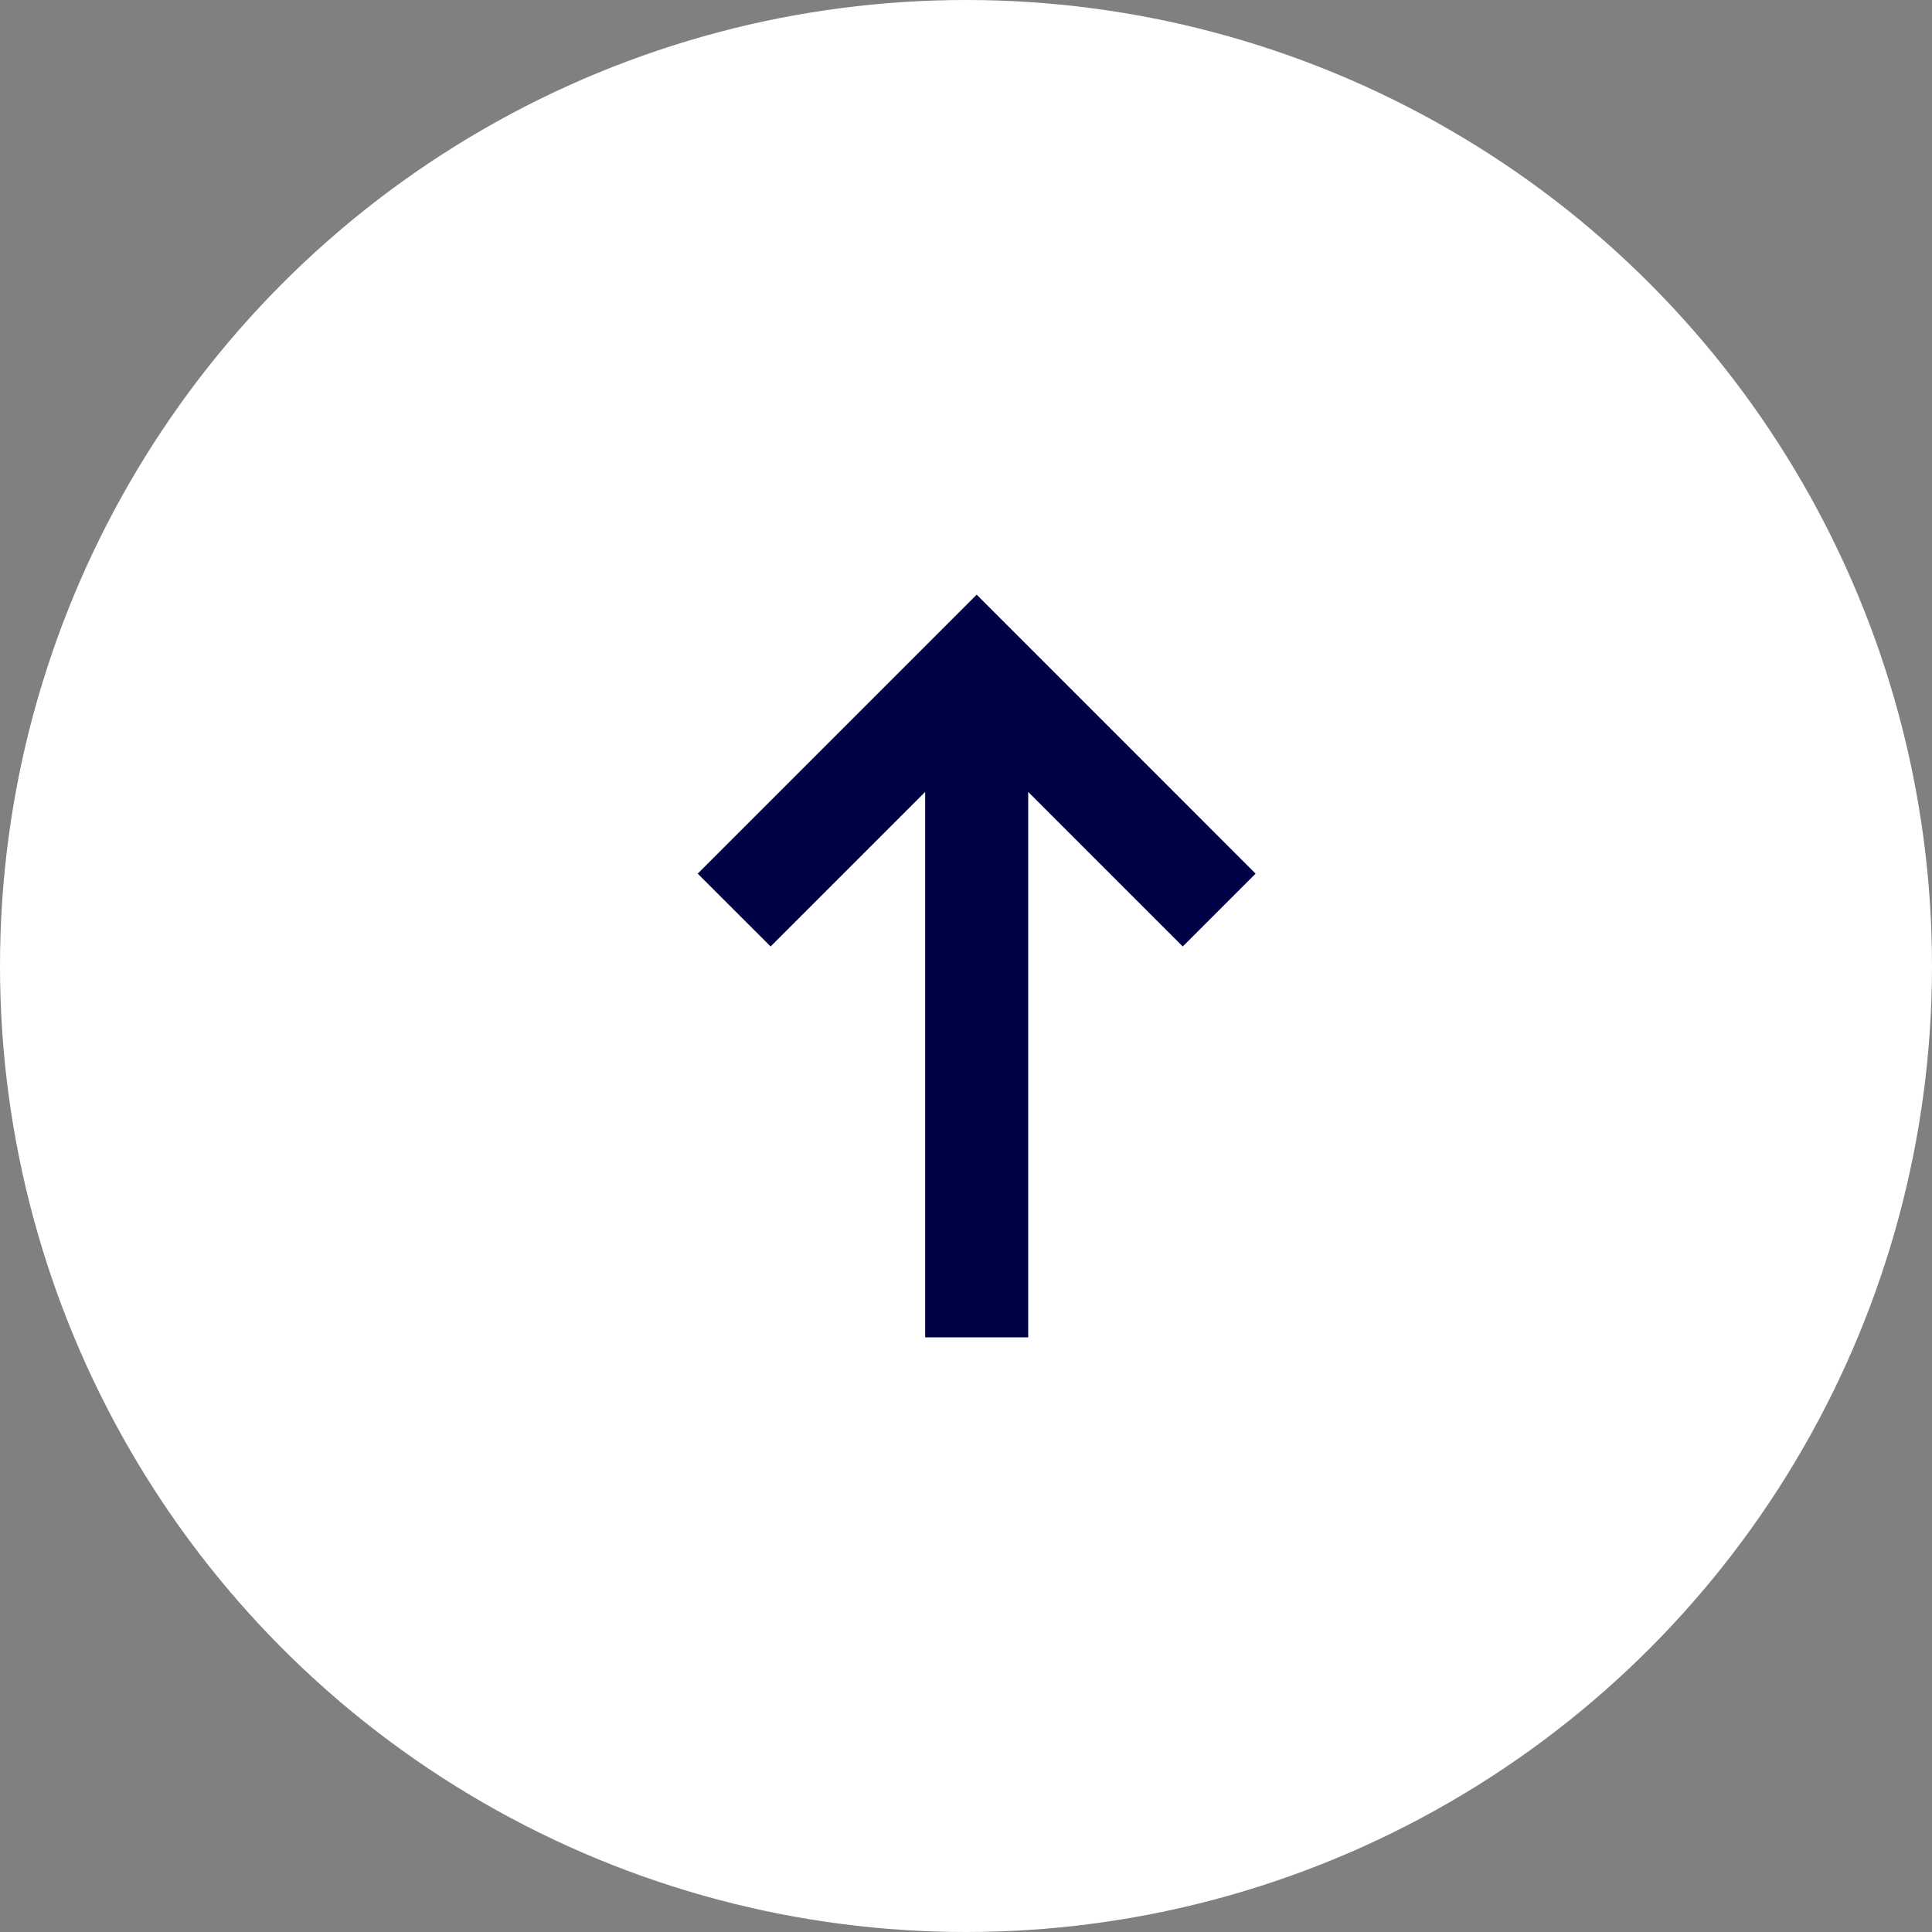
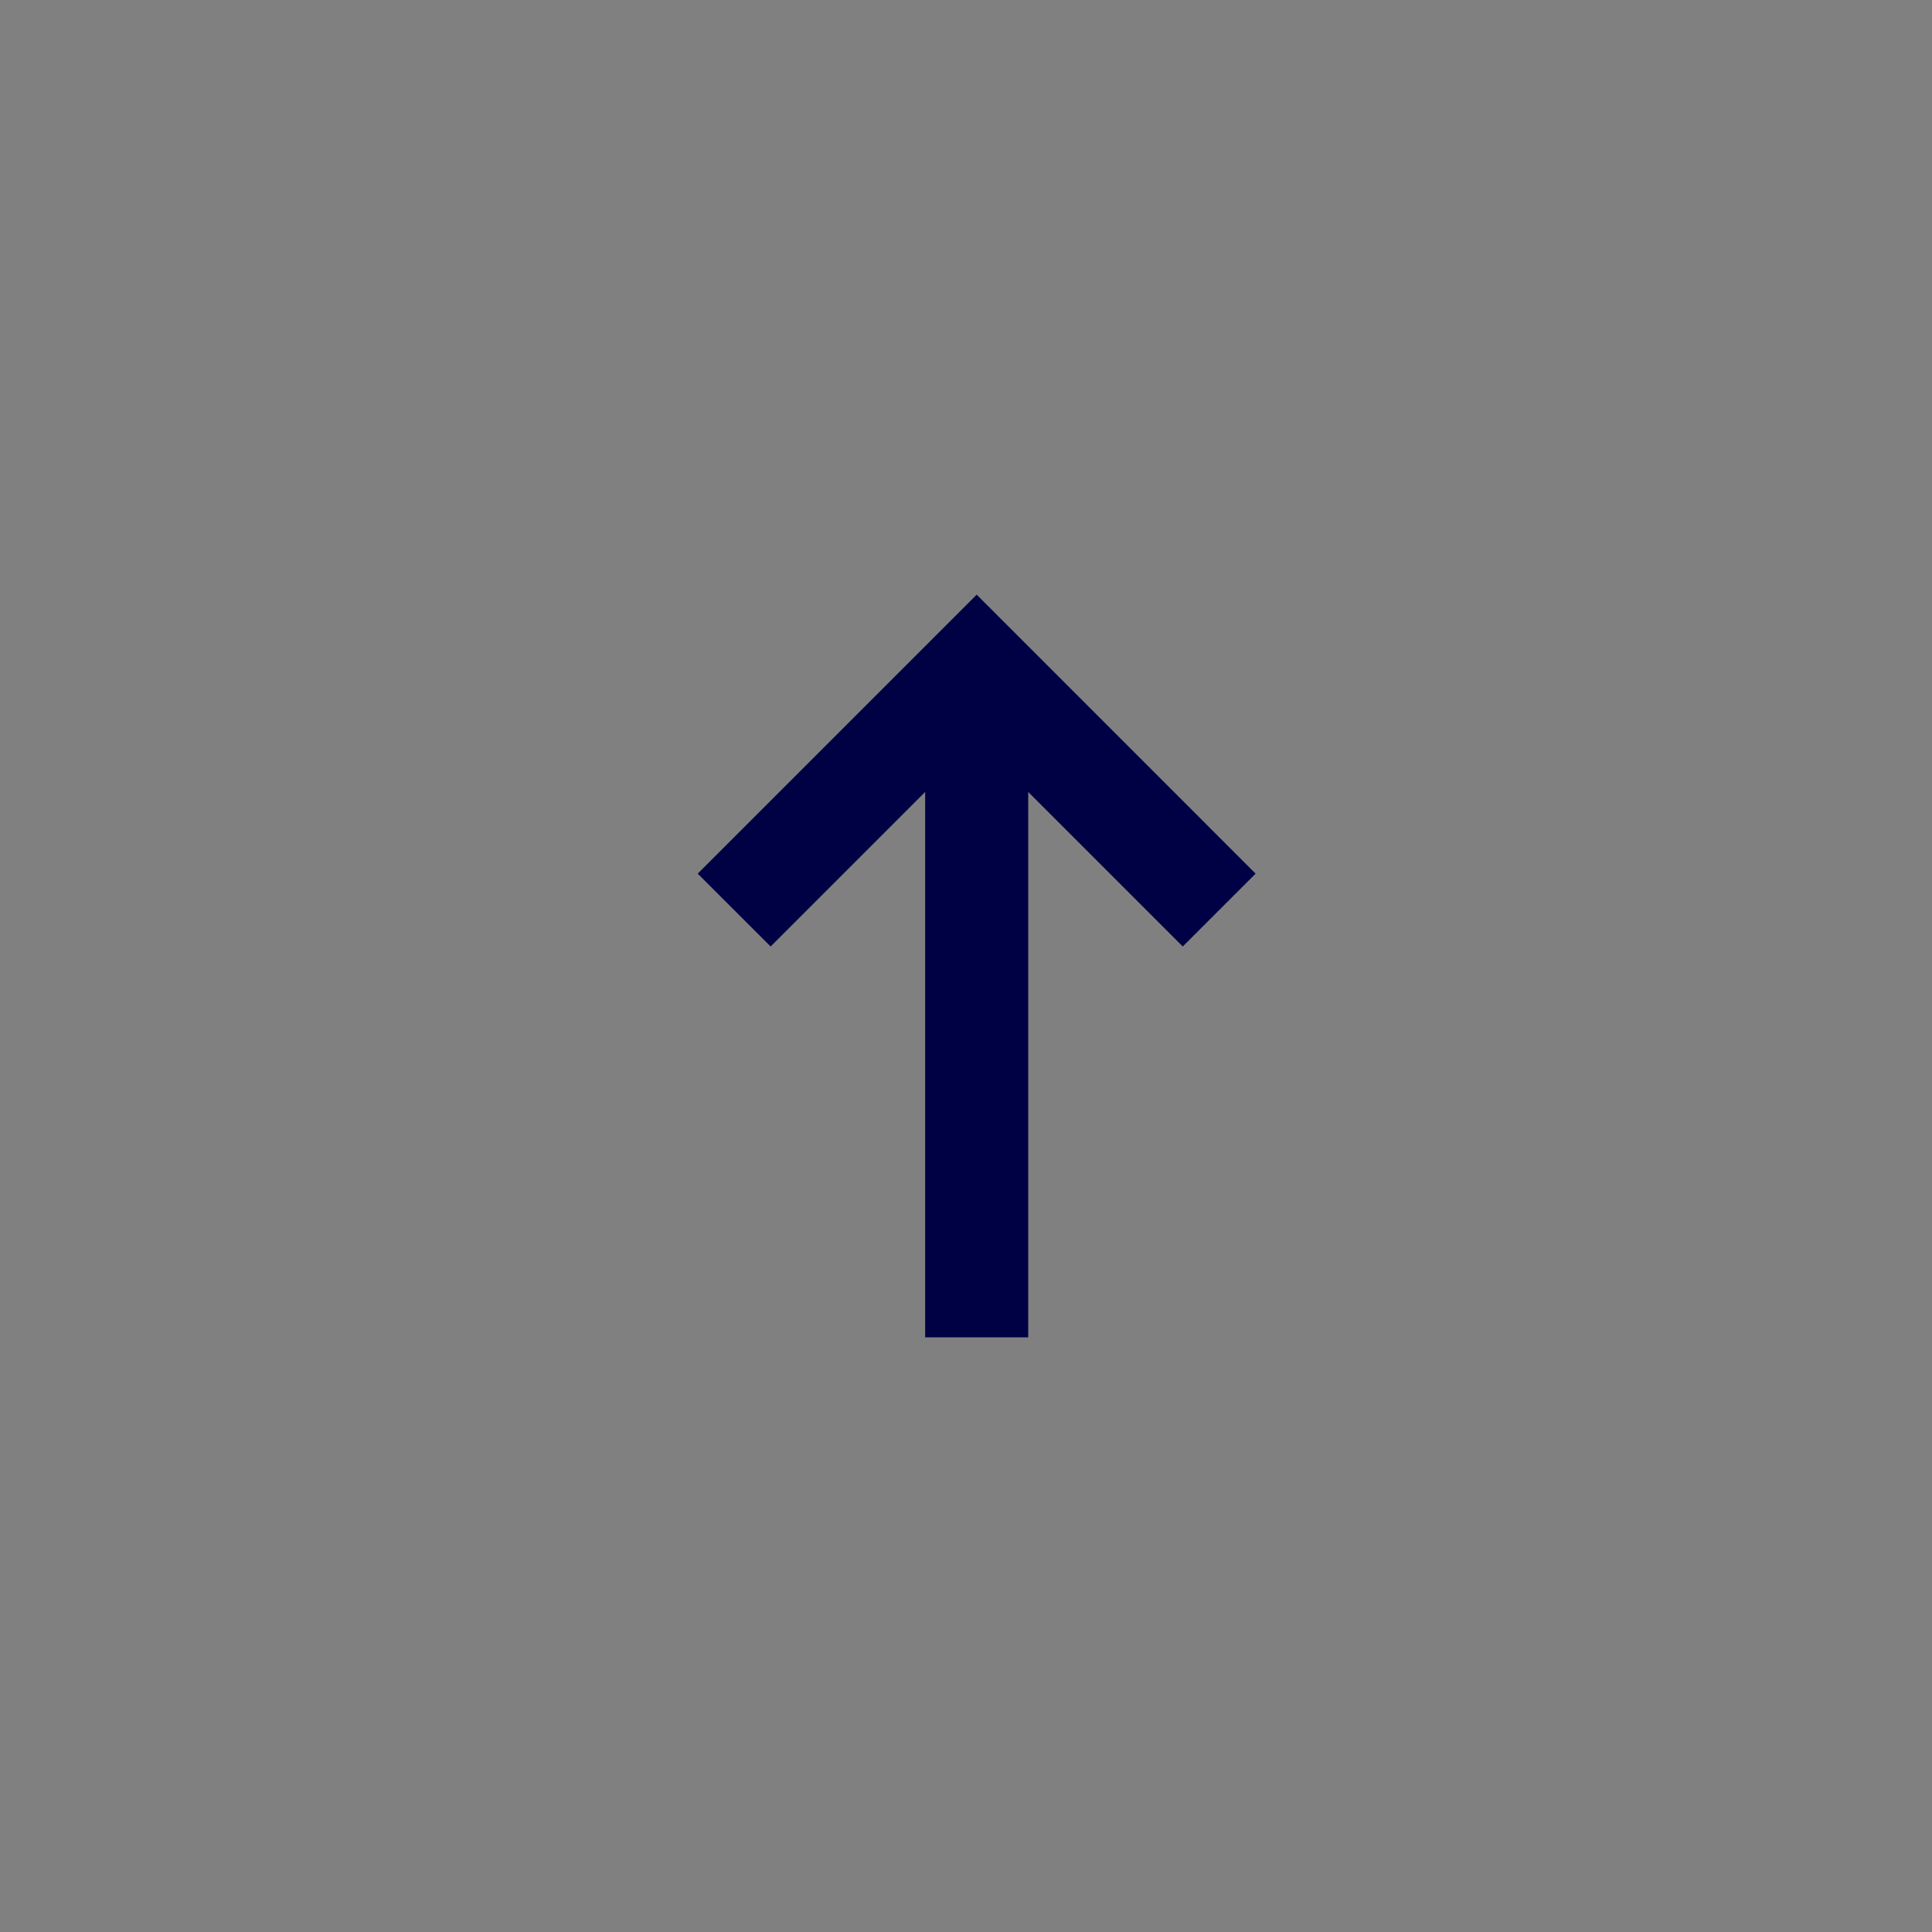
<svg xmlns="http://www.w3.org/2000/svg" width="30" height="30" viewBox="0 0 30 30" fill="none">
  <rect x="0" y="0" width="30" height="30" fill="#808080" stroke="none" />
-   <circle cx="15" cy="15" r="15" fill="white" />
  <path fill-rule="evenodd" clip-rule="evenodd" d="M15.166 9.234L19.497 13.566L18.366 14.697L15.966 12.297V20.766H14.366V12.297L11.966 14.697L10.834 13.566L15.166 9.234Z" fill="#000045" />
</svg>